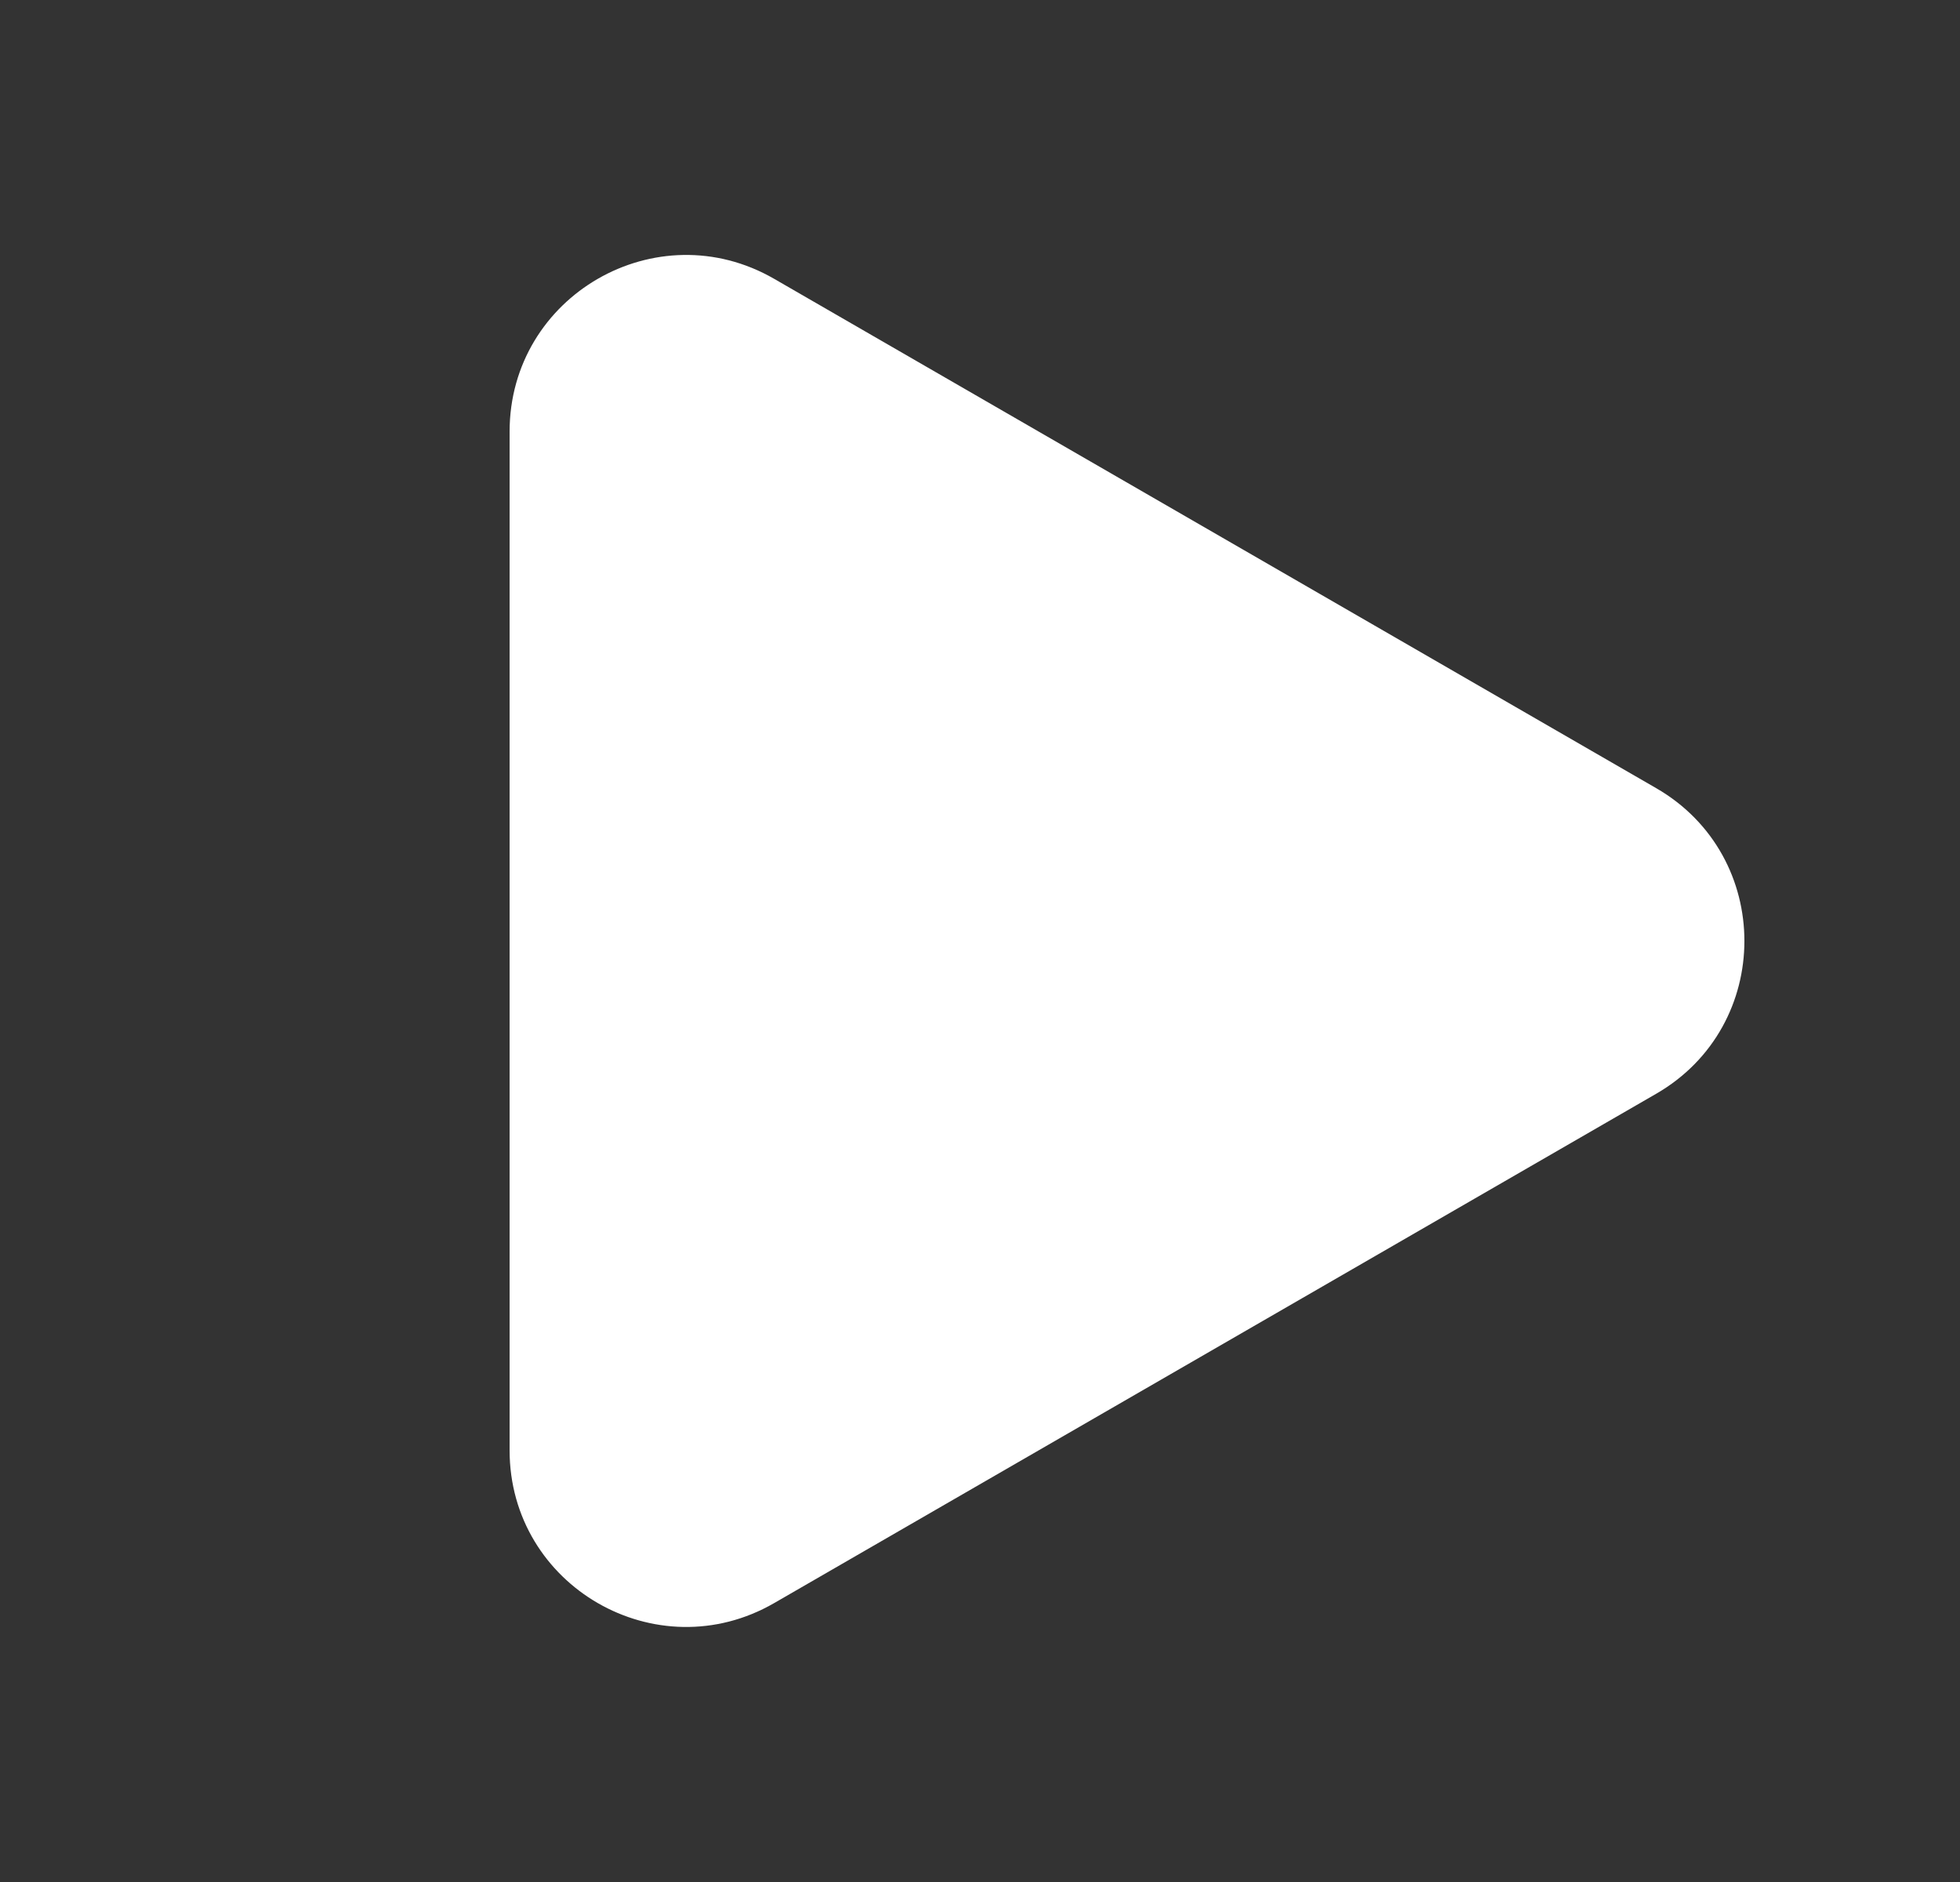
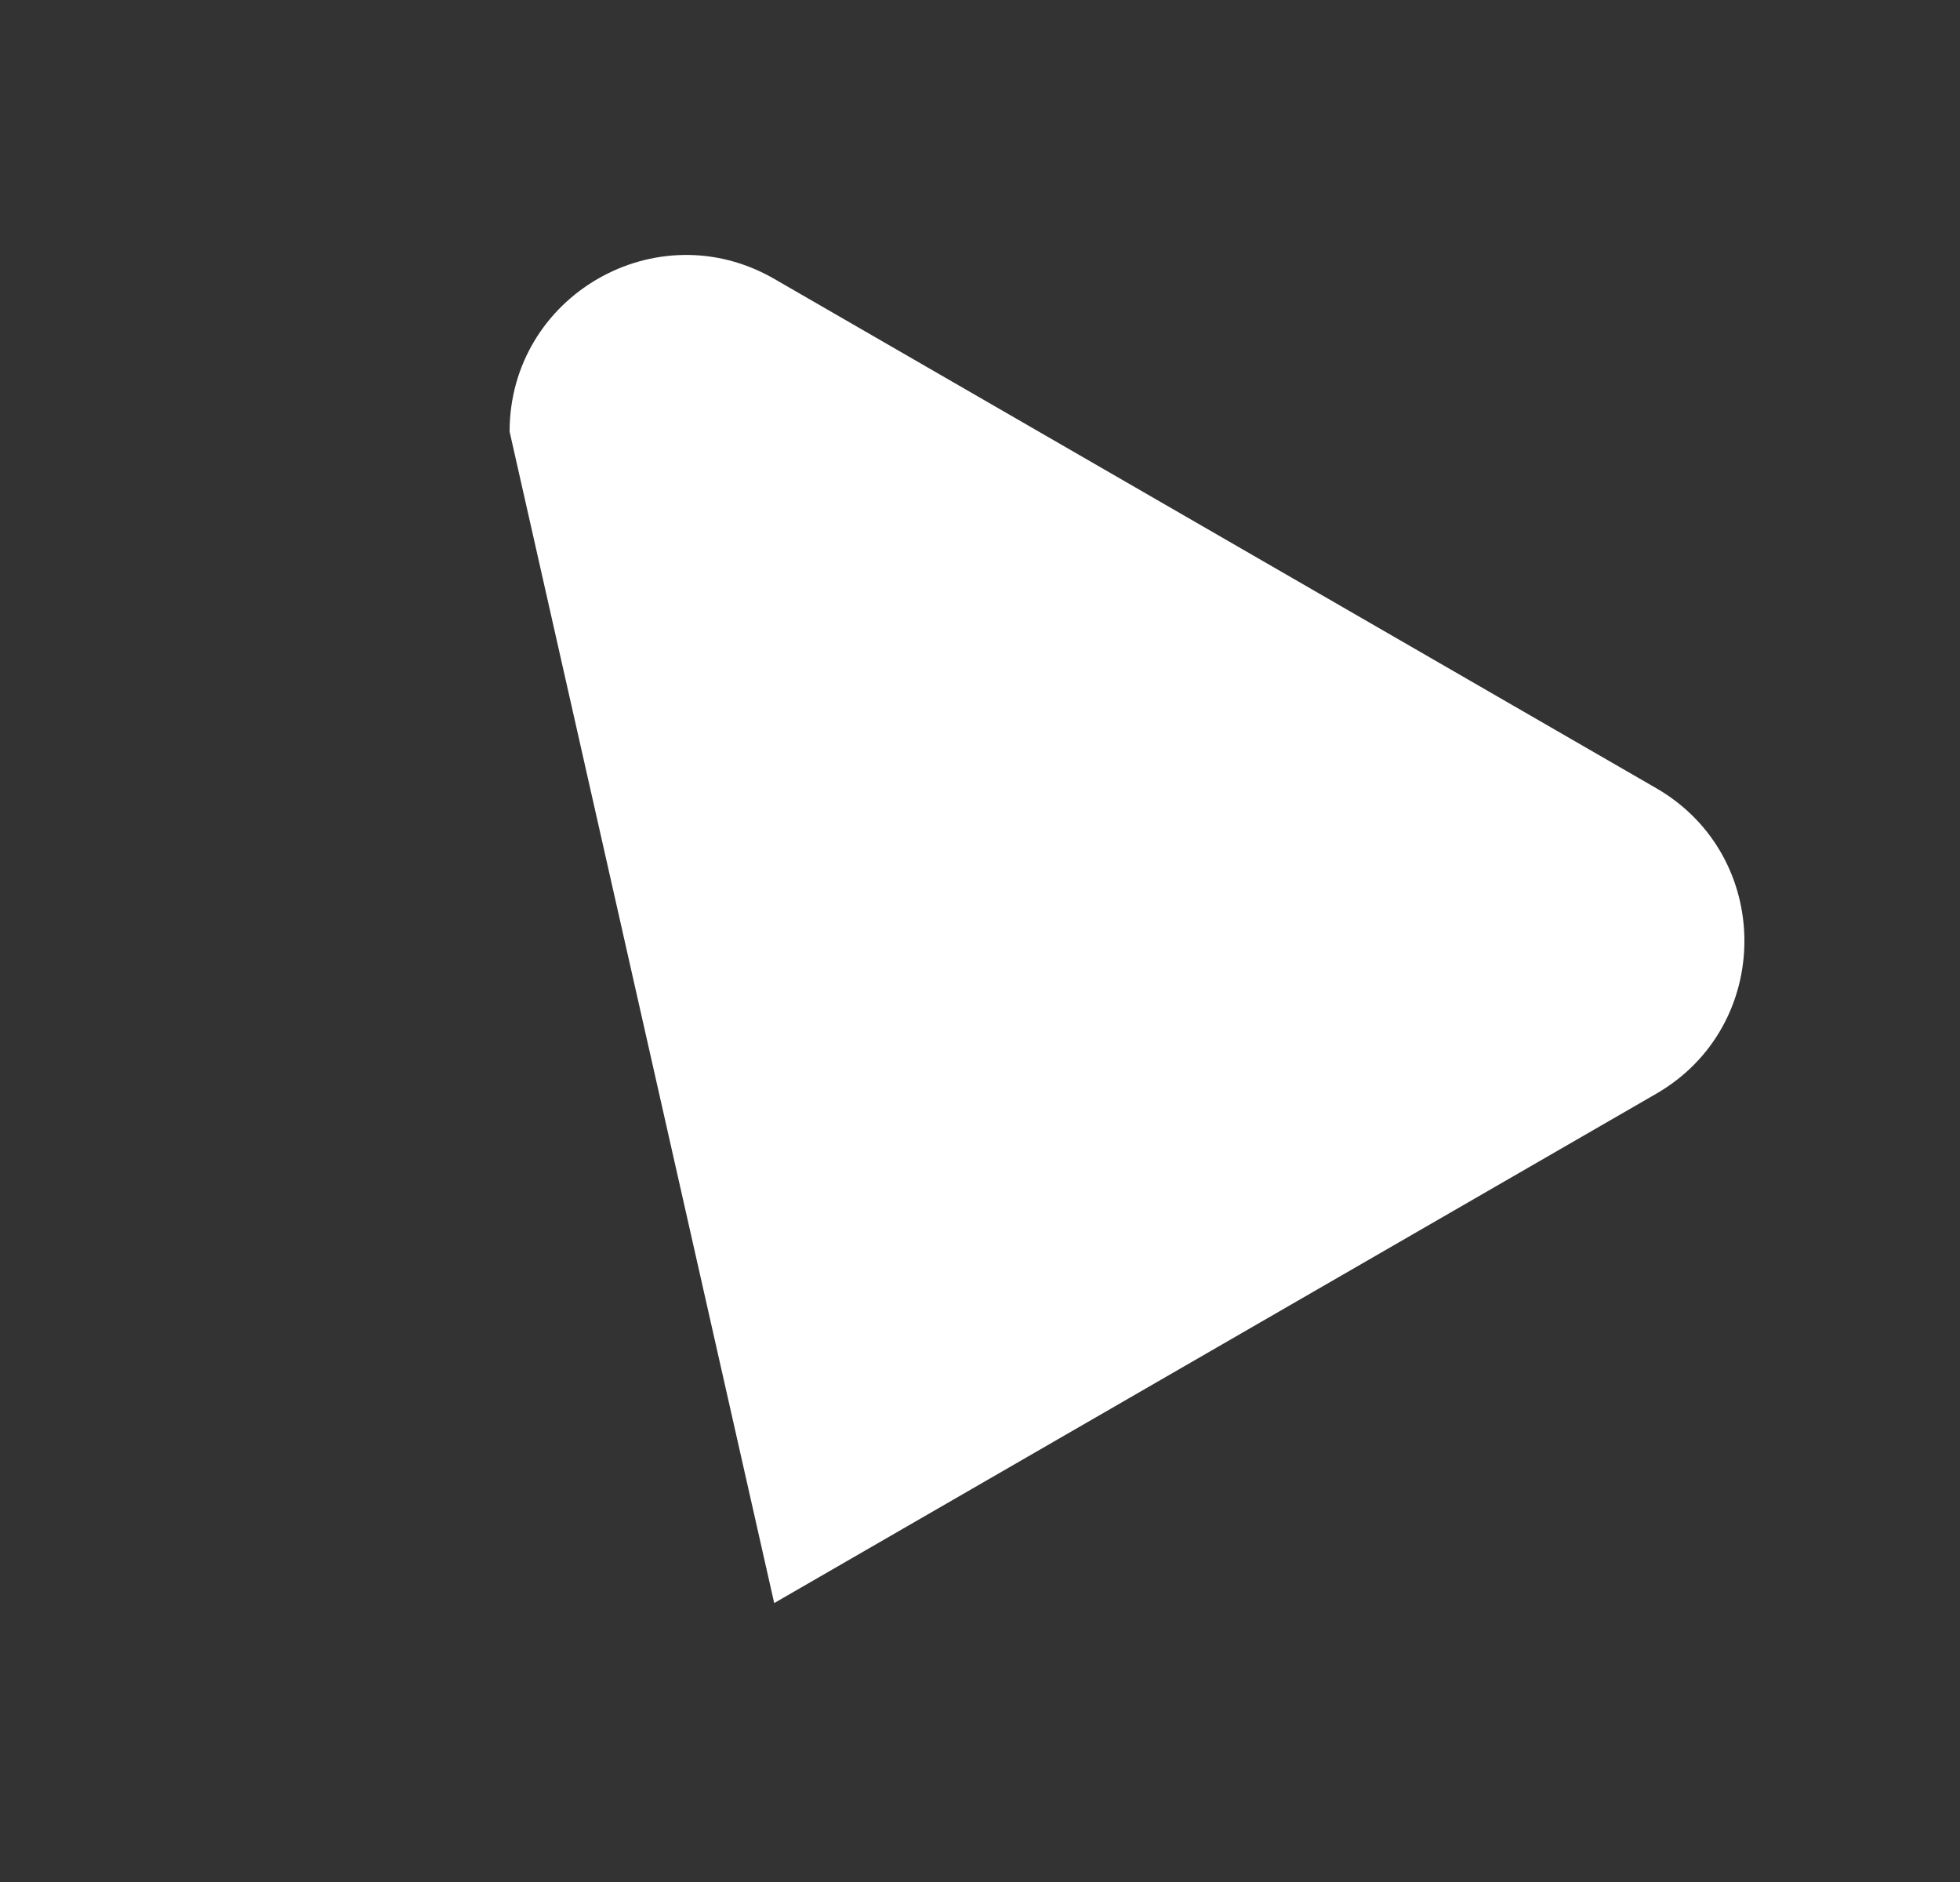
<svg xmlns="http://www.w3.org/2000/svg" width="25" height="24" viewBox="0 0 25 24" fill="none">
  <rect x="0" y="0" width="25" height="24" fill="#333333" stroke="none" />
-   <path d="M21.125 10.051C22.625 10.917 22.625 13.082 21.125 13.948L9.875 20.443C8.375 21.309 6.5 20.227 6.5 18.495L6.5 5.504C6.5 3.772 8.375 2.69 9.875 3.556L21.125 10.051Z" fill="white" />
+   <path d="M21.125 10.051C22.625 10.917 22.625 13.082 21.125 13.948L9.875 20.443L6.5 5.504C6.5 3.772 8.375 2.69 9.875 3.556L21.125 10.051Z" fill="white" />
</svg>